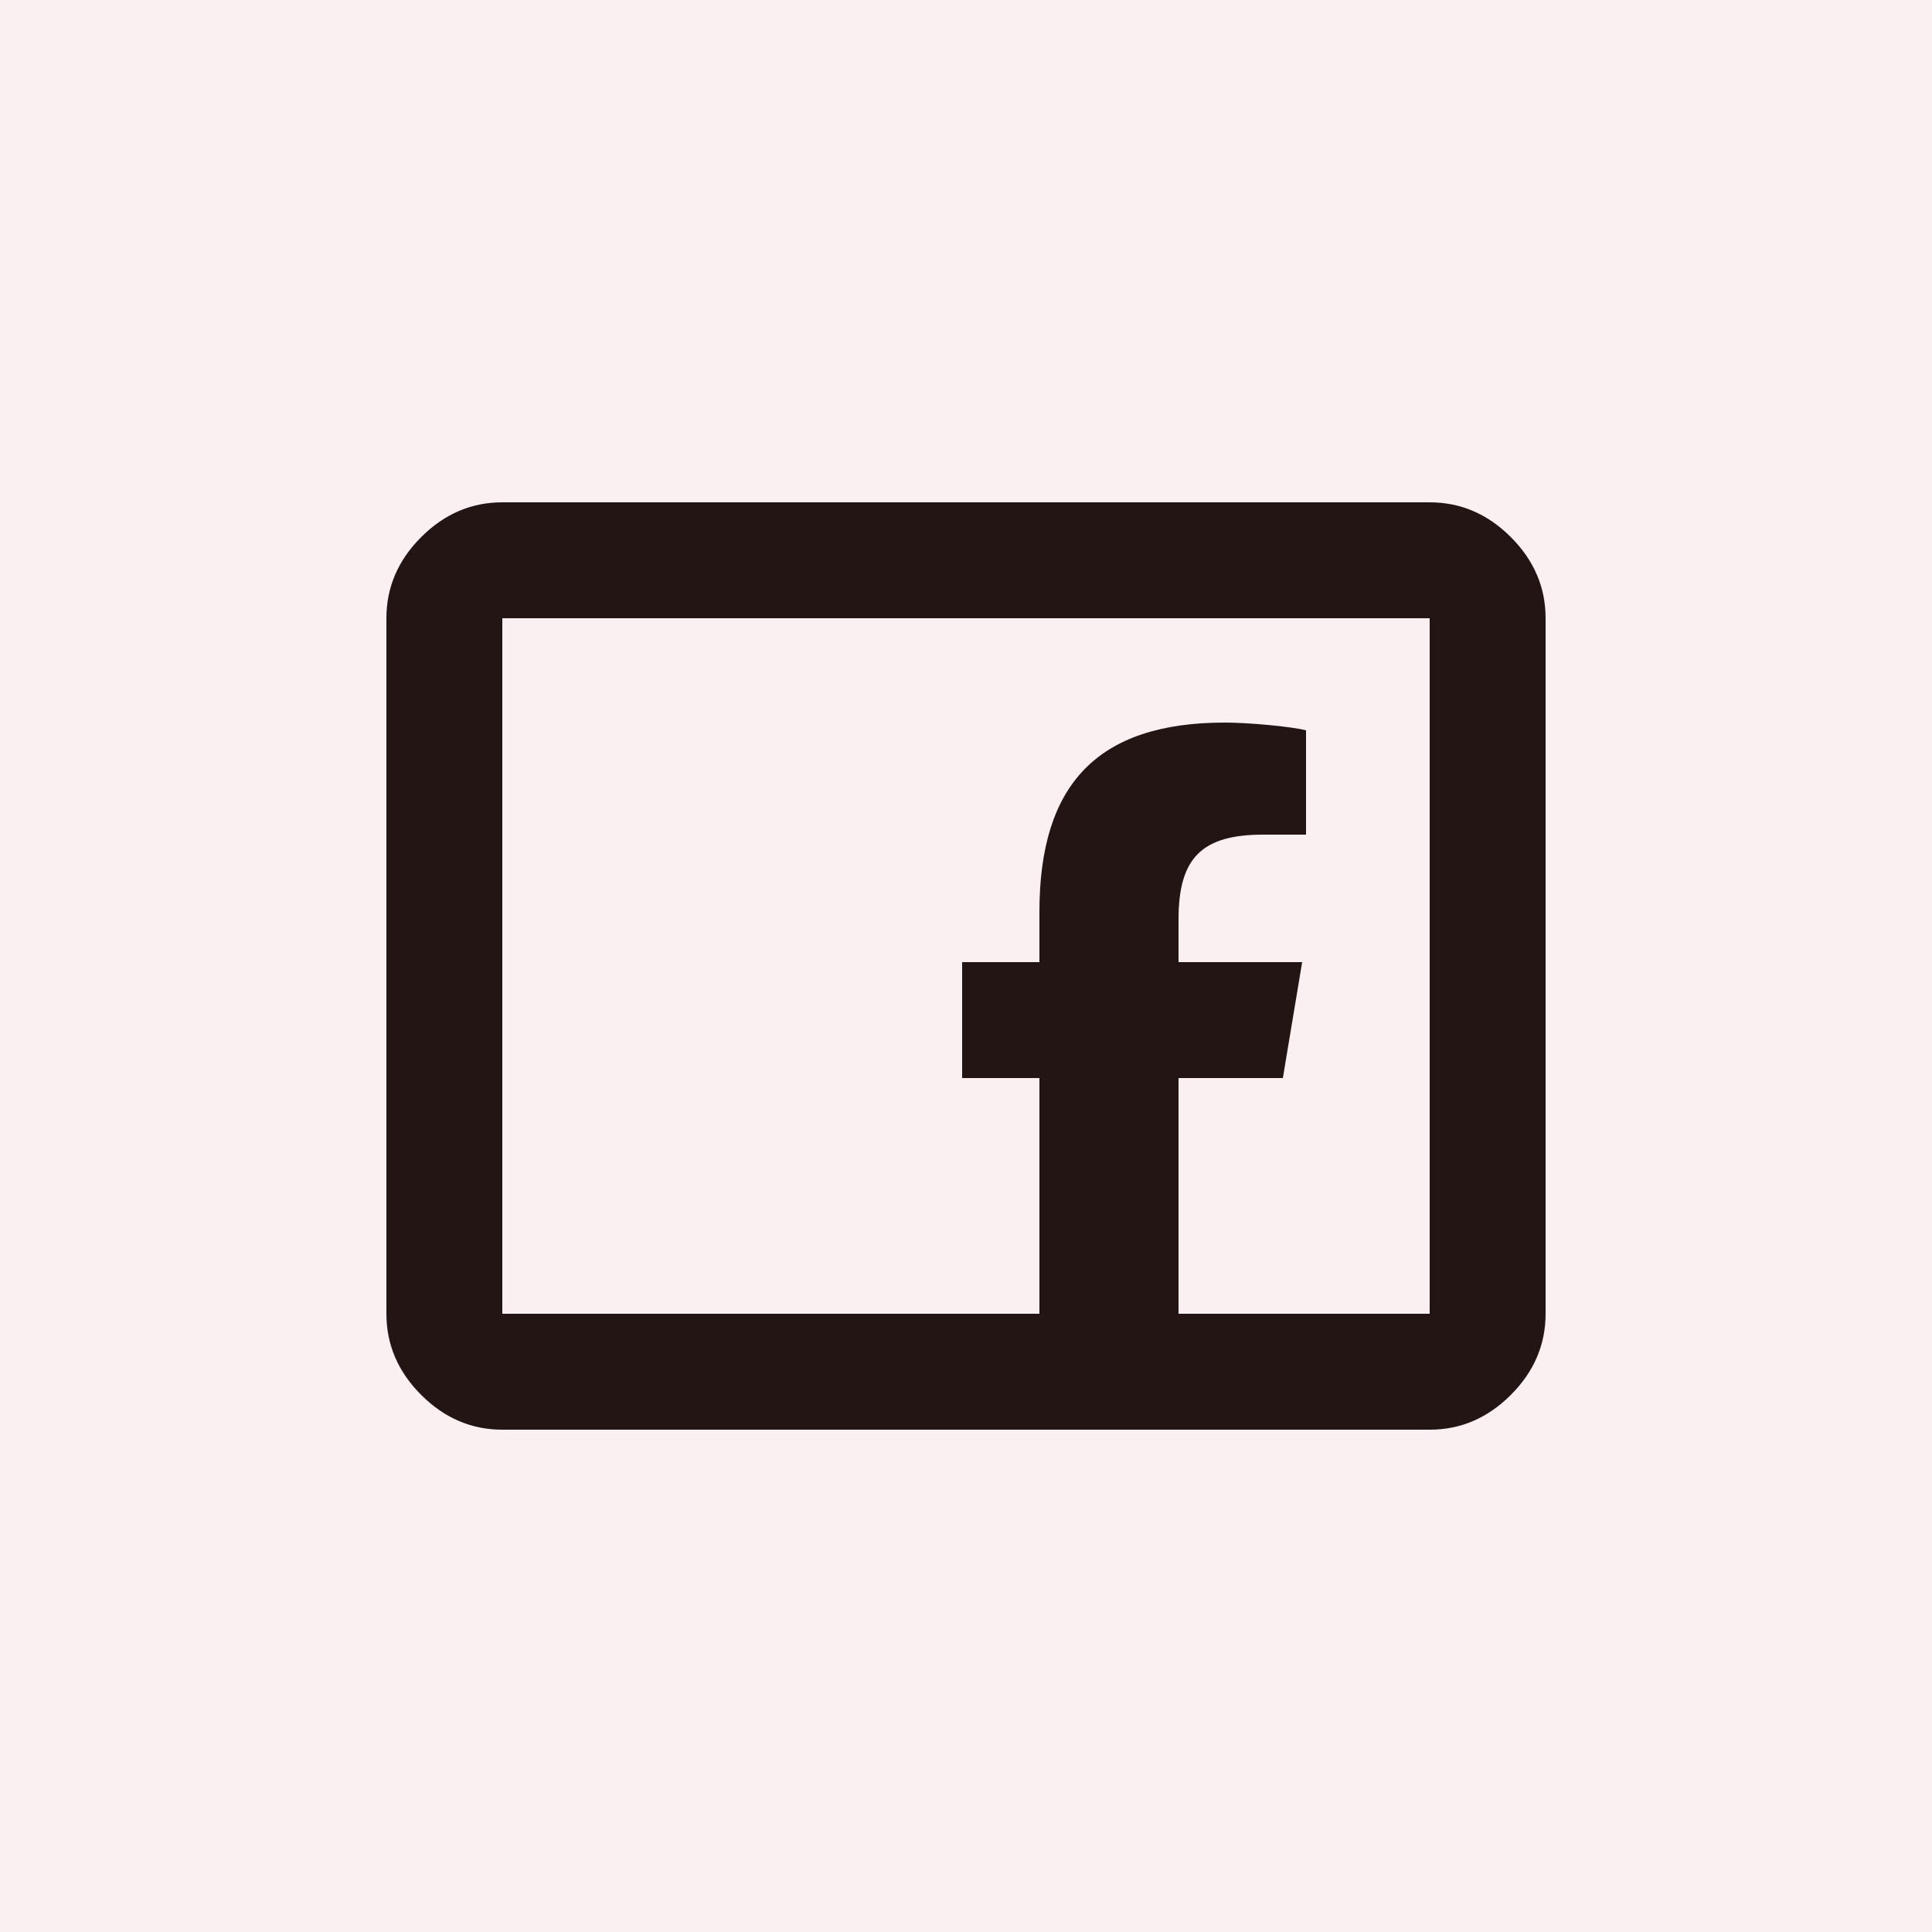
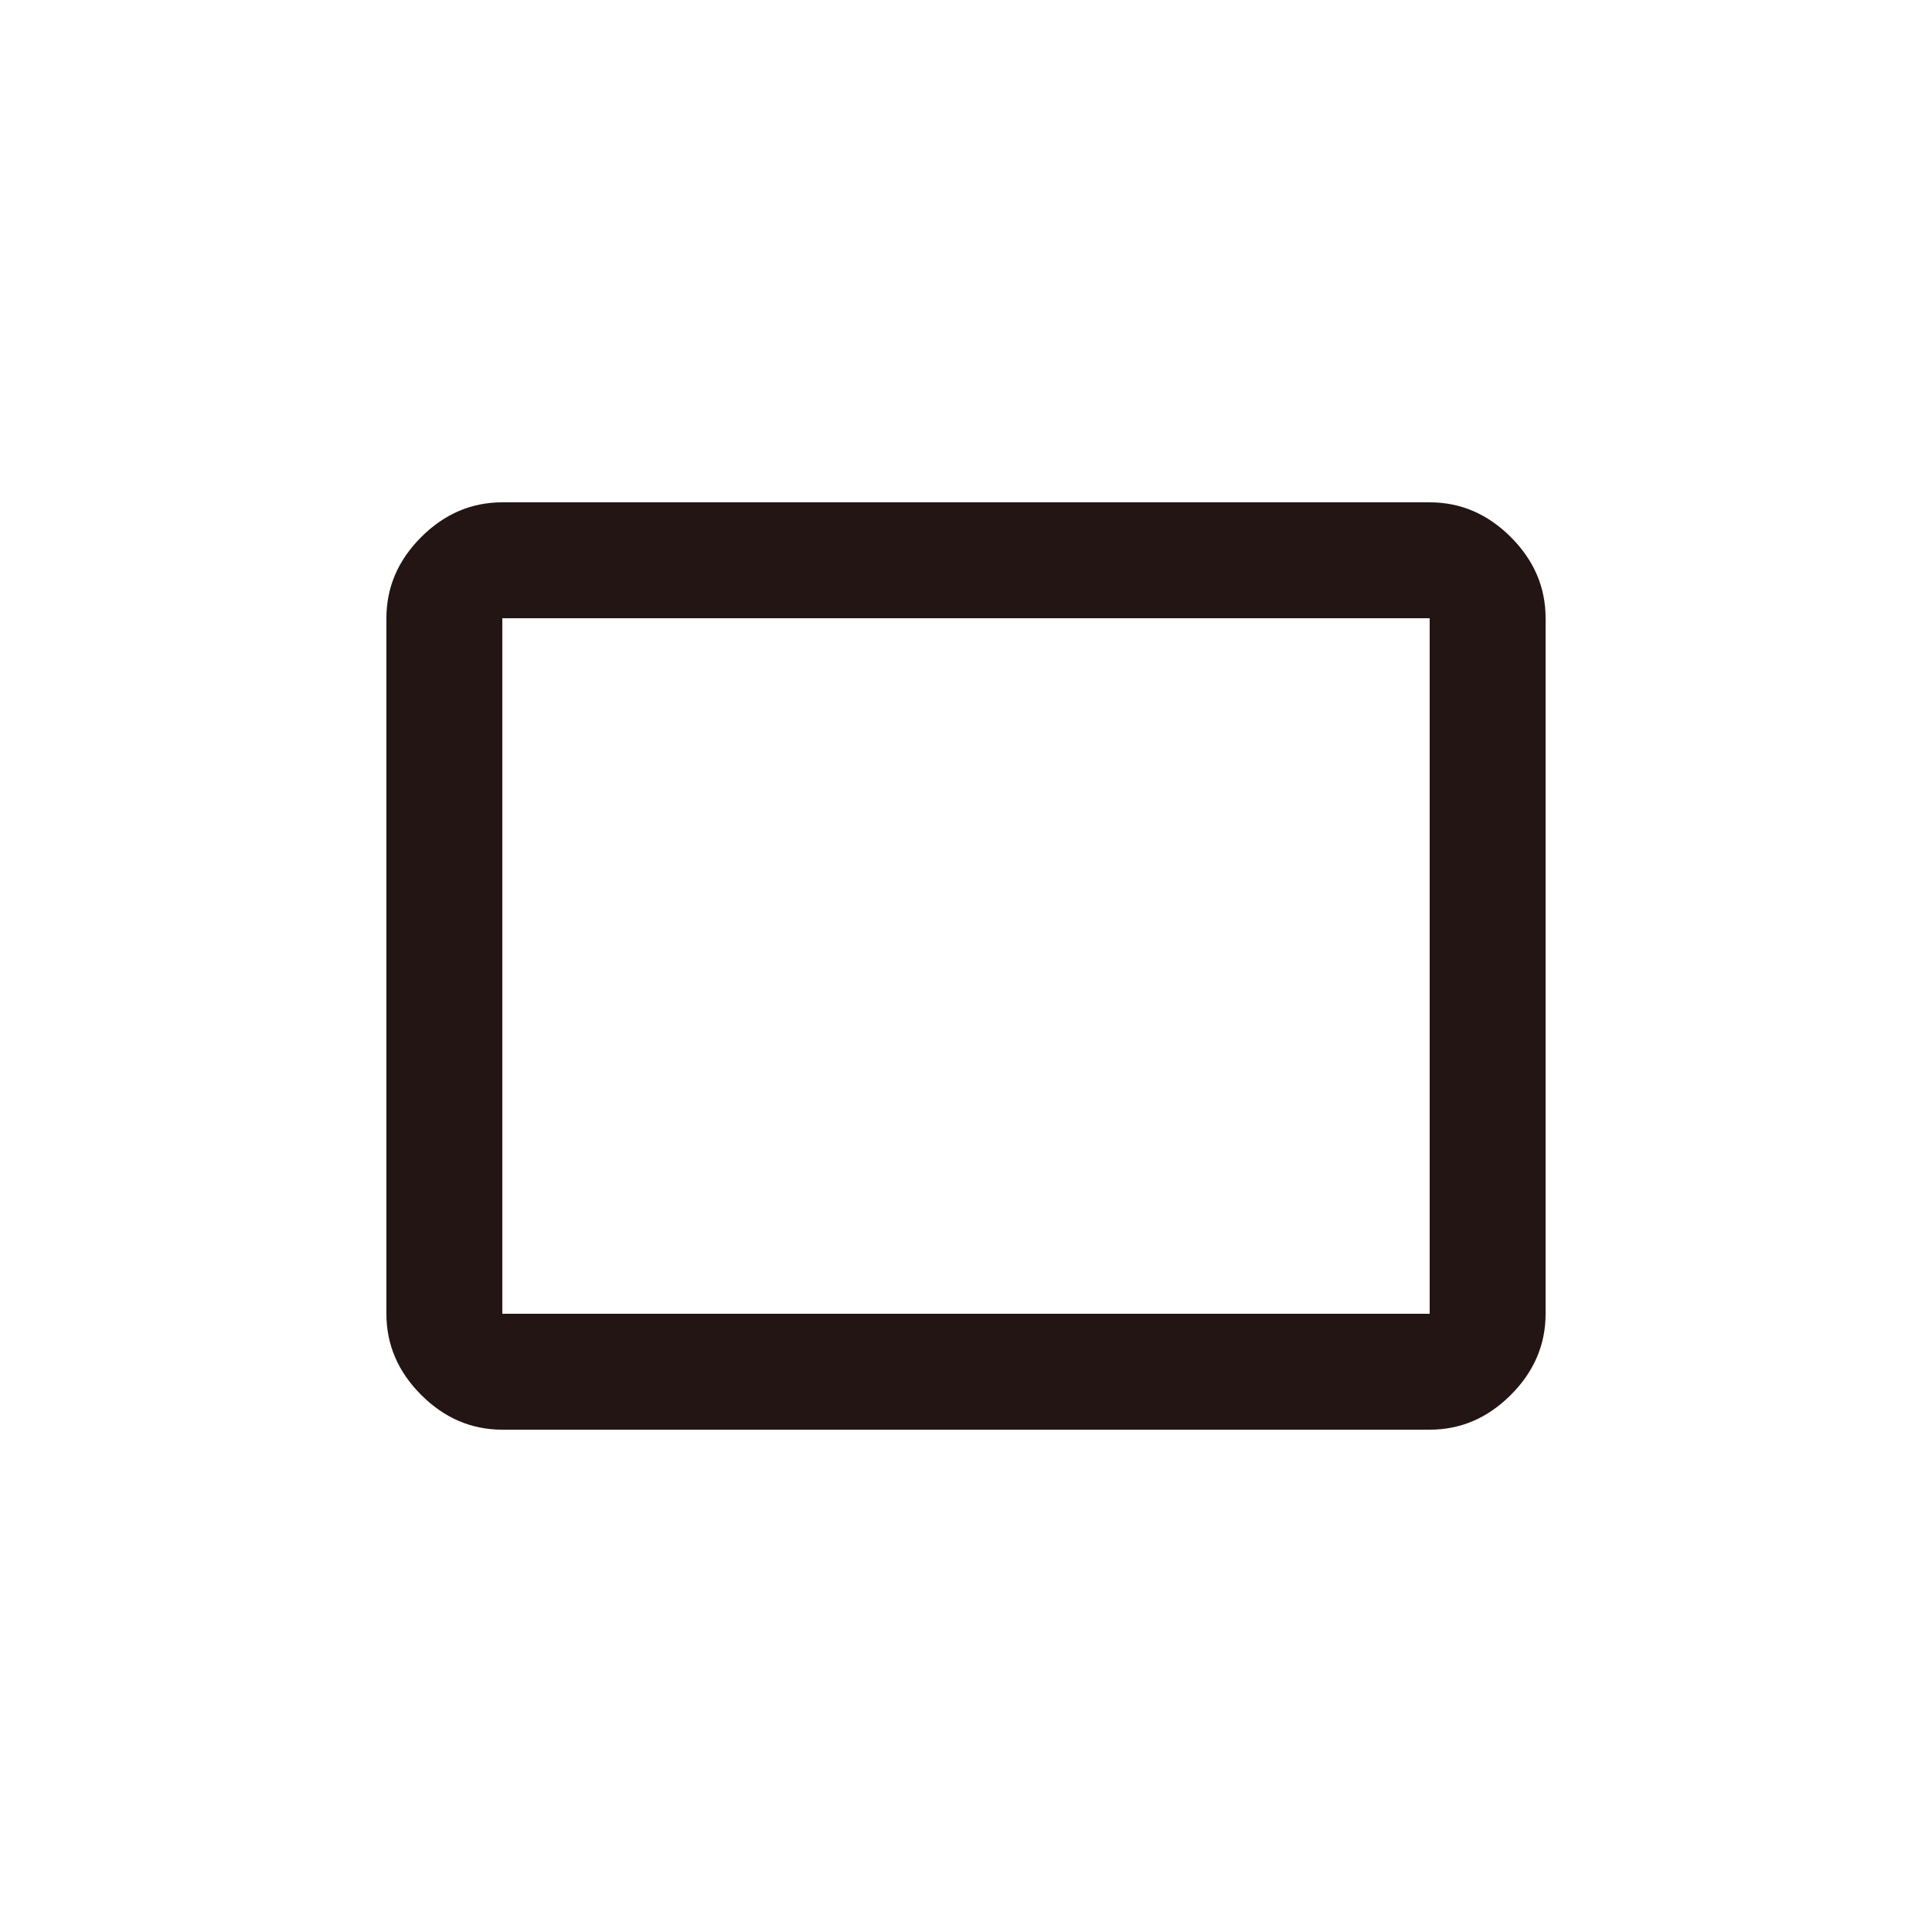
<svg xmlns="http://www.w3.org/2000/svg" version="1.1" id="Layer_1" x="0px" y="0px" viewBox="0 0 50 50" style="enable-background:new 0 0 50 50;" xml:space="preserve">
  <style type="text/css">
	.st0{fill:#FAEFF1;}
	.st1{fill:#241515;}
</style>
-   <rect class="st0" width="50" height="50" />
  <g id="facebook">
    <path class="st1" d="M39.1,13.9c-0.6-0.6-1.3-0.9-2.1-0.9H13c-0.8,0-1.5,0.3-2.1,0.9C10.3,14.5,10,15.2,10,16V34   c0,0.8,0.3,1.5,0.9,2.1c0.6,0.6,1.3,0.9,2.1,0.9H37c0.8,0,1.5-0.3,2.1-0.9c0.6-0.6,0.9-1.3,0.9-2.1V16C40,15.2,39.7,14.5,39.1,13.9   L39.1,13.9z M37,34H13V16H37V34z" />
-     <path class="st1" d="M26.9,34.4v-6.5h-2v-3h2v-1.3c0-3.3,1.5-4.9,4.8-4.9c0.6,0,1.7,0.1,2.1,0.2v2.7c-0.2,0-0.6,0-1.1,0   c-1.6,0-2.2,0.6-2.2,2.2v1.1h3.2l-0.5,3h-2.7v6.8C29.3,34.8,28,34.7,26.9,34.4L26.9,34.4L26.9,34.4z" />
  </g>
</svg>